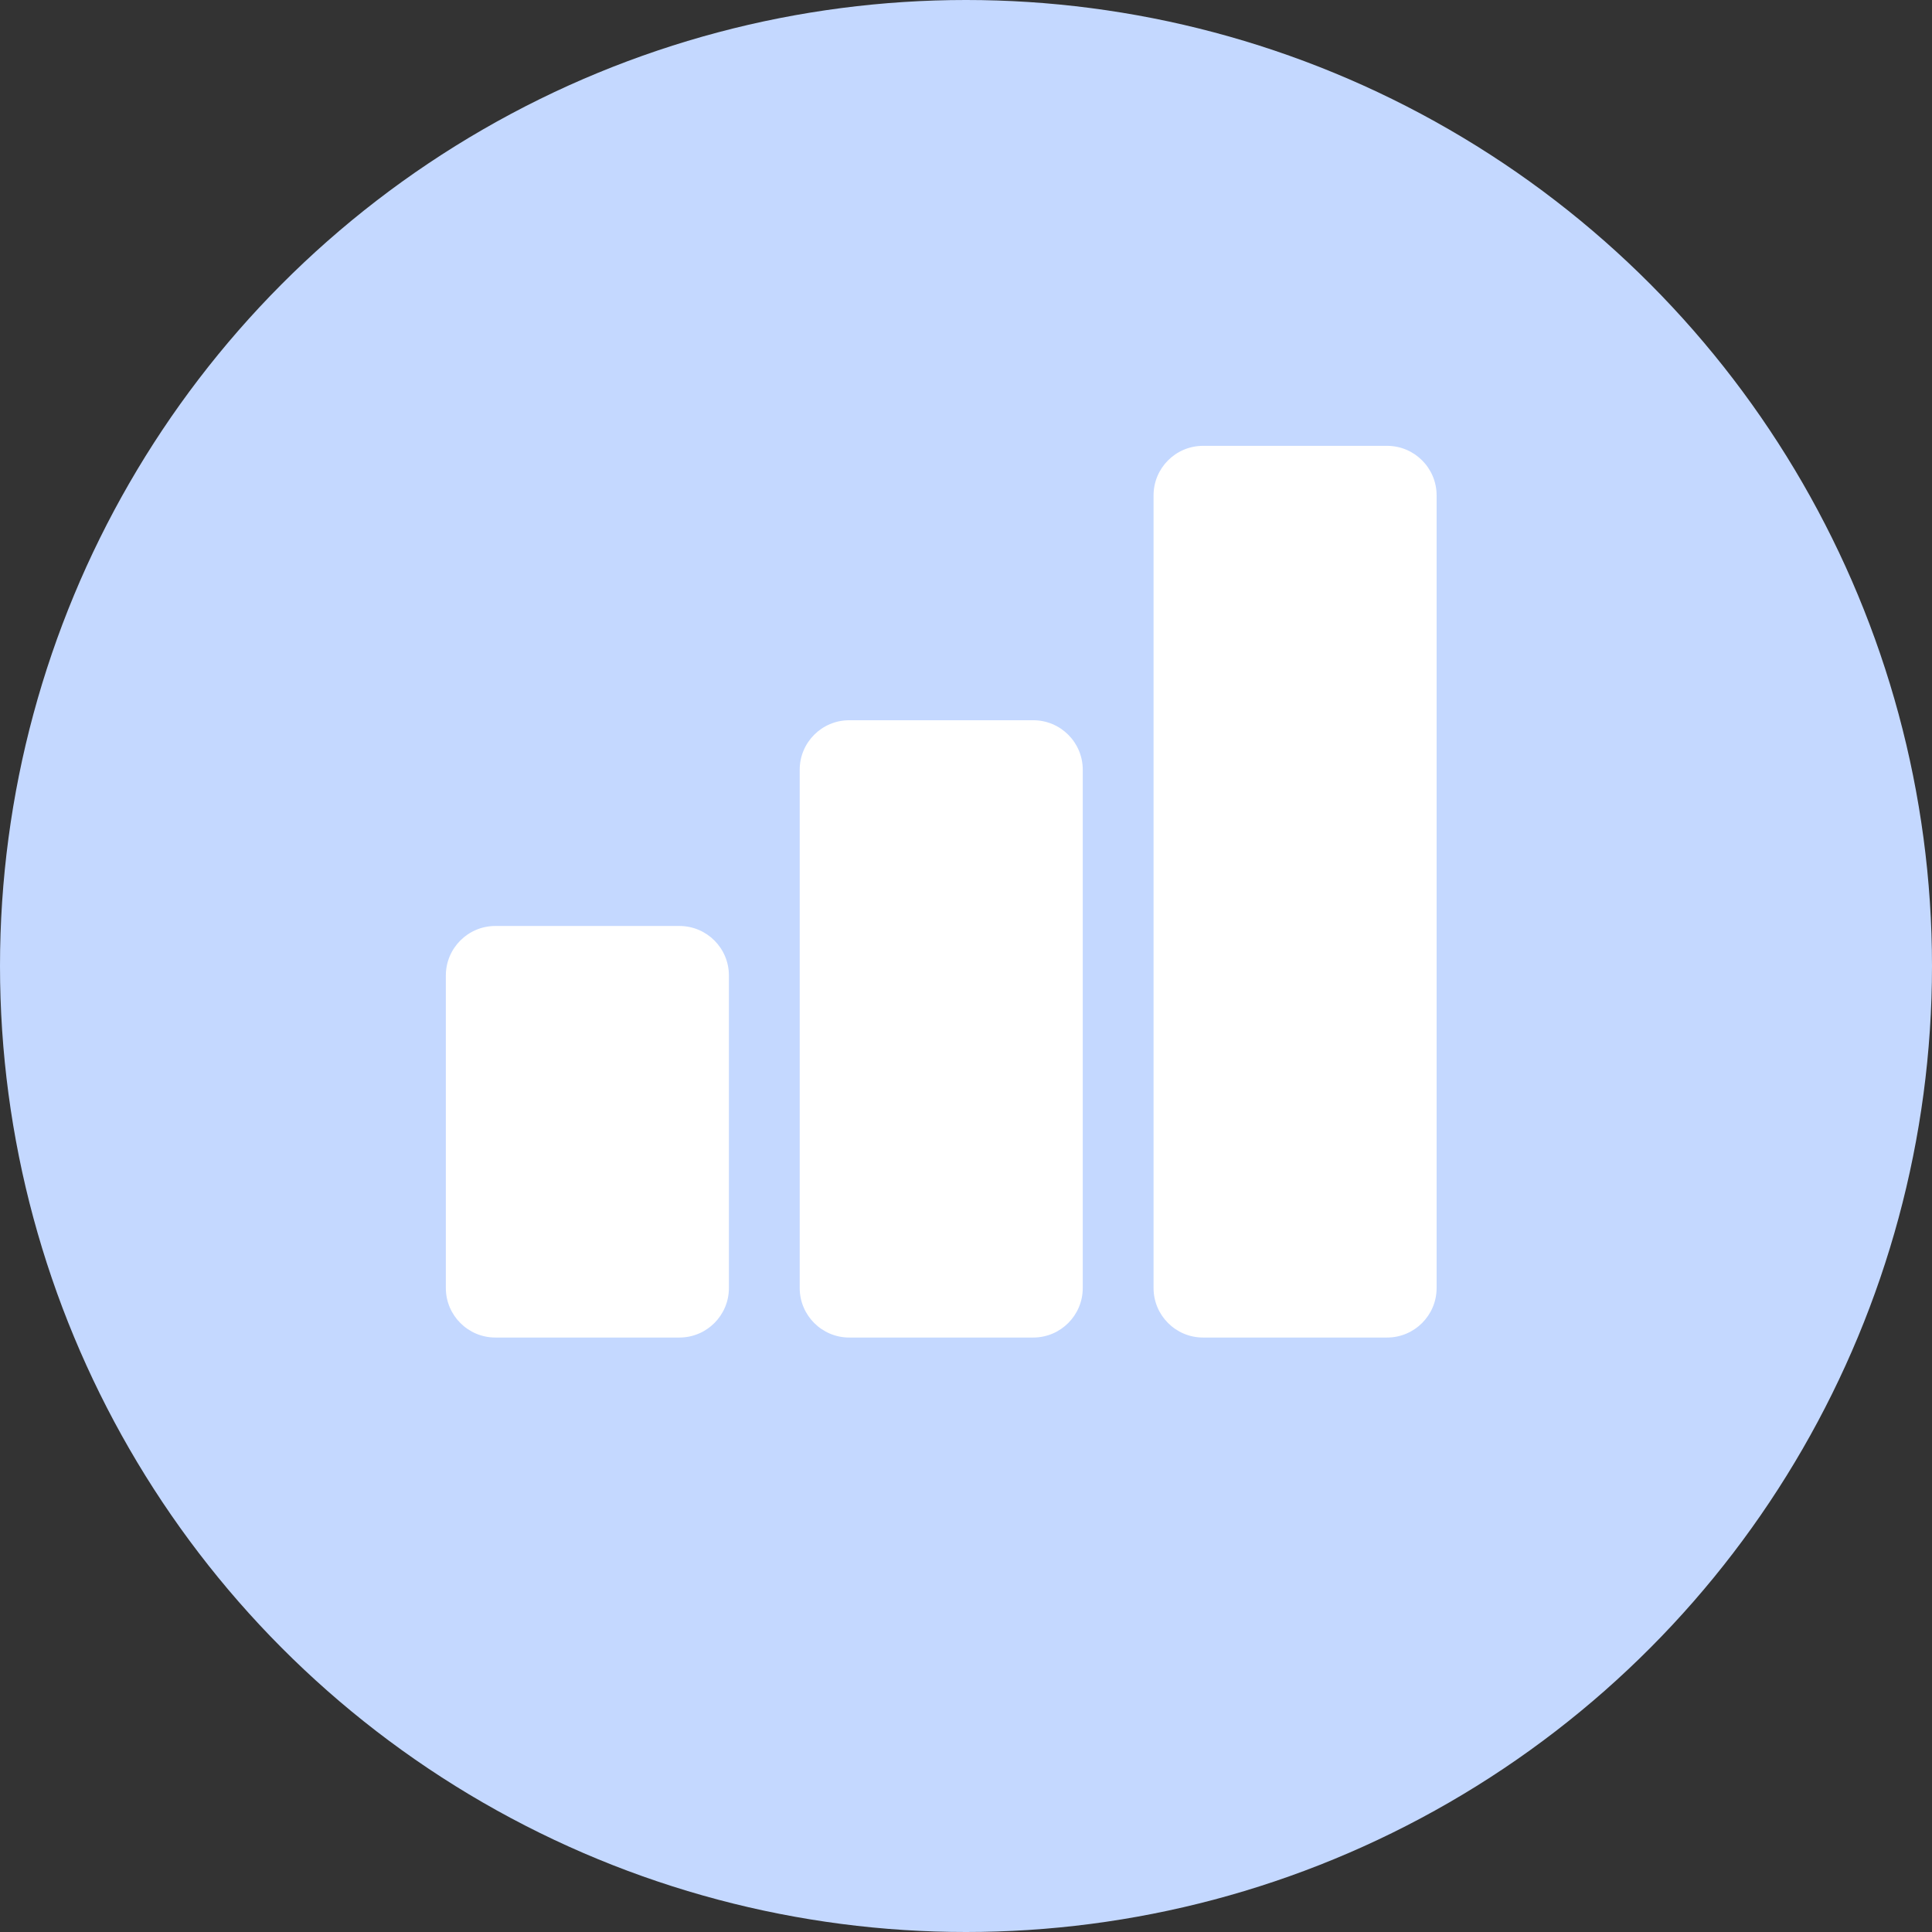
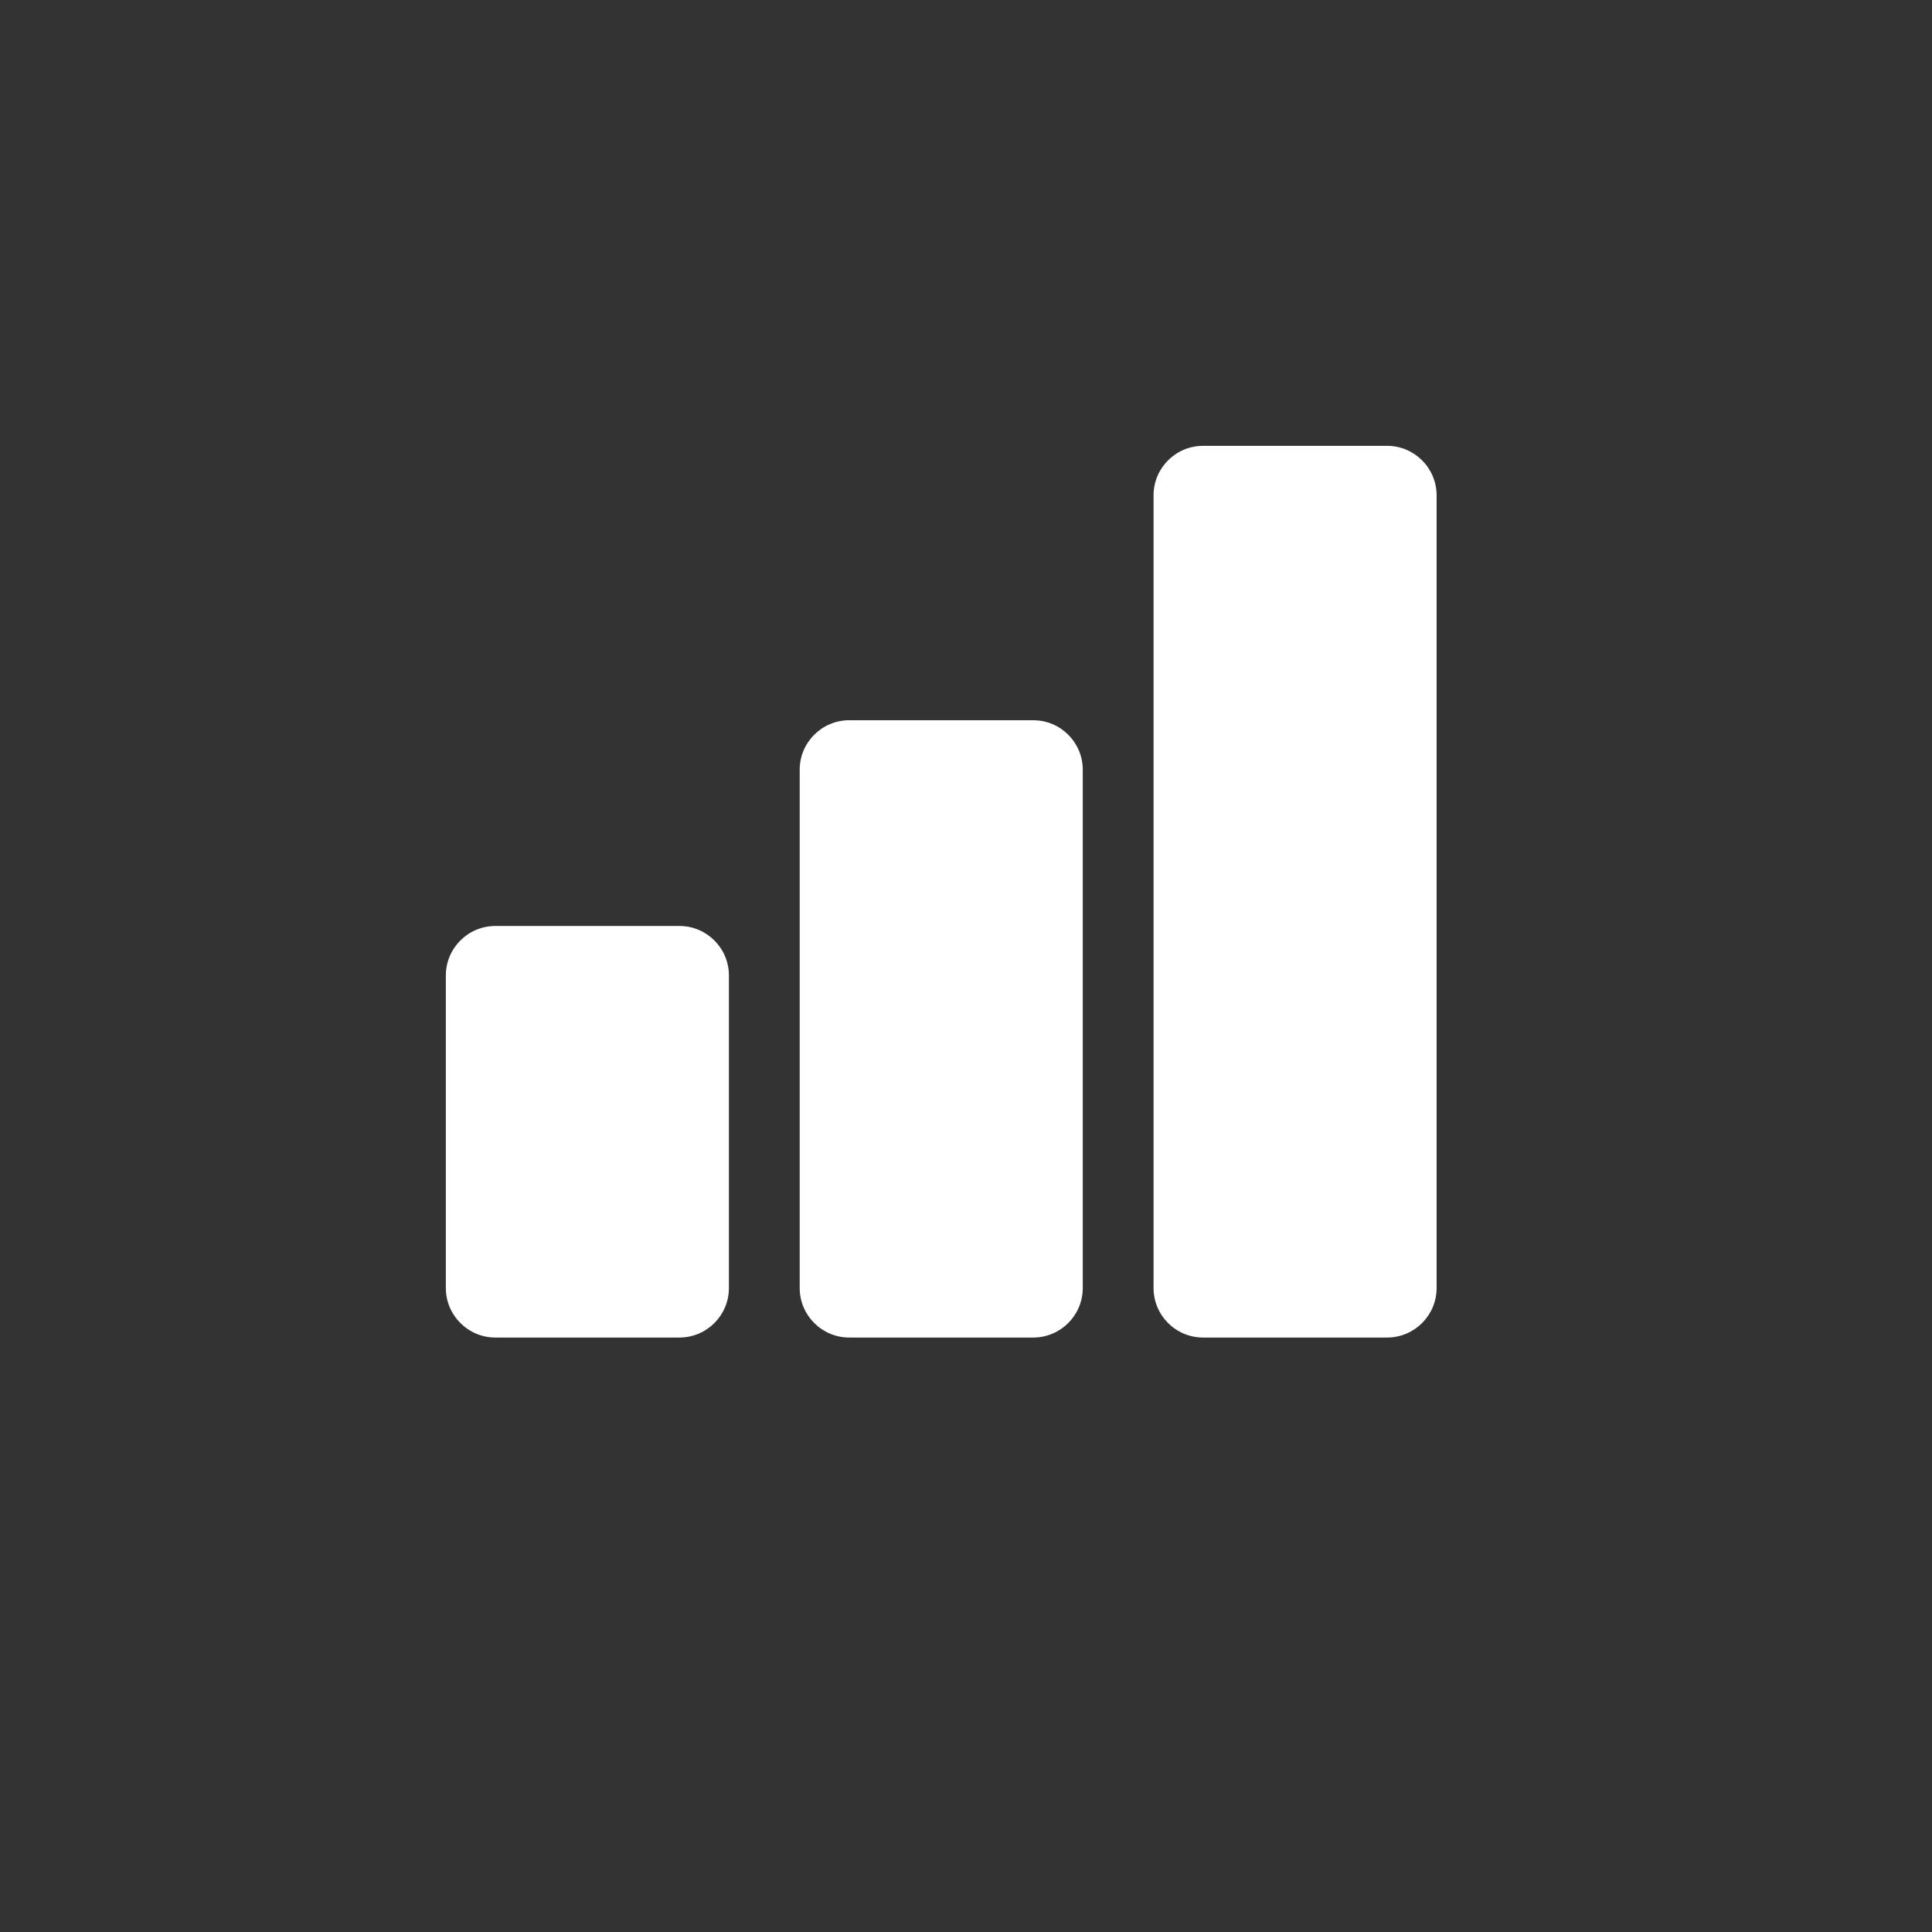
<svg xmlns="http://www.w3.org/2000/svg" width="39" height="39" viewBox="0 0 39 39" fill="none">
  <rect x="0" y="0" width="39" height="39" fill="#333333" stroke="none" />
-   <circle cx="19.5" cy="19.5" r="19.5" fill="#C4D8FF" />
  <path d="M29 26C29 26.552 28.552 27 28 27H24.286C23.733 27 23.286 26.552 23.286 26V10C23.286 9.448 23.733 9 24.286 9H28C28.552 9 29 9.448 29 10V26ZM21.857 26C21.857 26.552 21.409 27 20.857 27H17.143C16.591 27 16.143 26.552 16.143 26V15.539C16.143 14.986 16.591 14.539 17.143 14.539H20.857C21.409 14.539 21.857 14.986 21.857 15.539V26ZM14.714 26C14.714 26.552 14.267 27 13.714 27H10C9.448 27 9 26.552 9 26V19.692C9 19.14 9.448 18.692 10 18.692H13.714C14.267 18.692 14.714 19.14 14.714 19.692V26Z" fill="white" />
</svg>